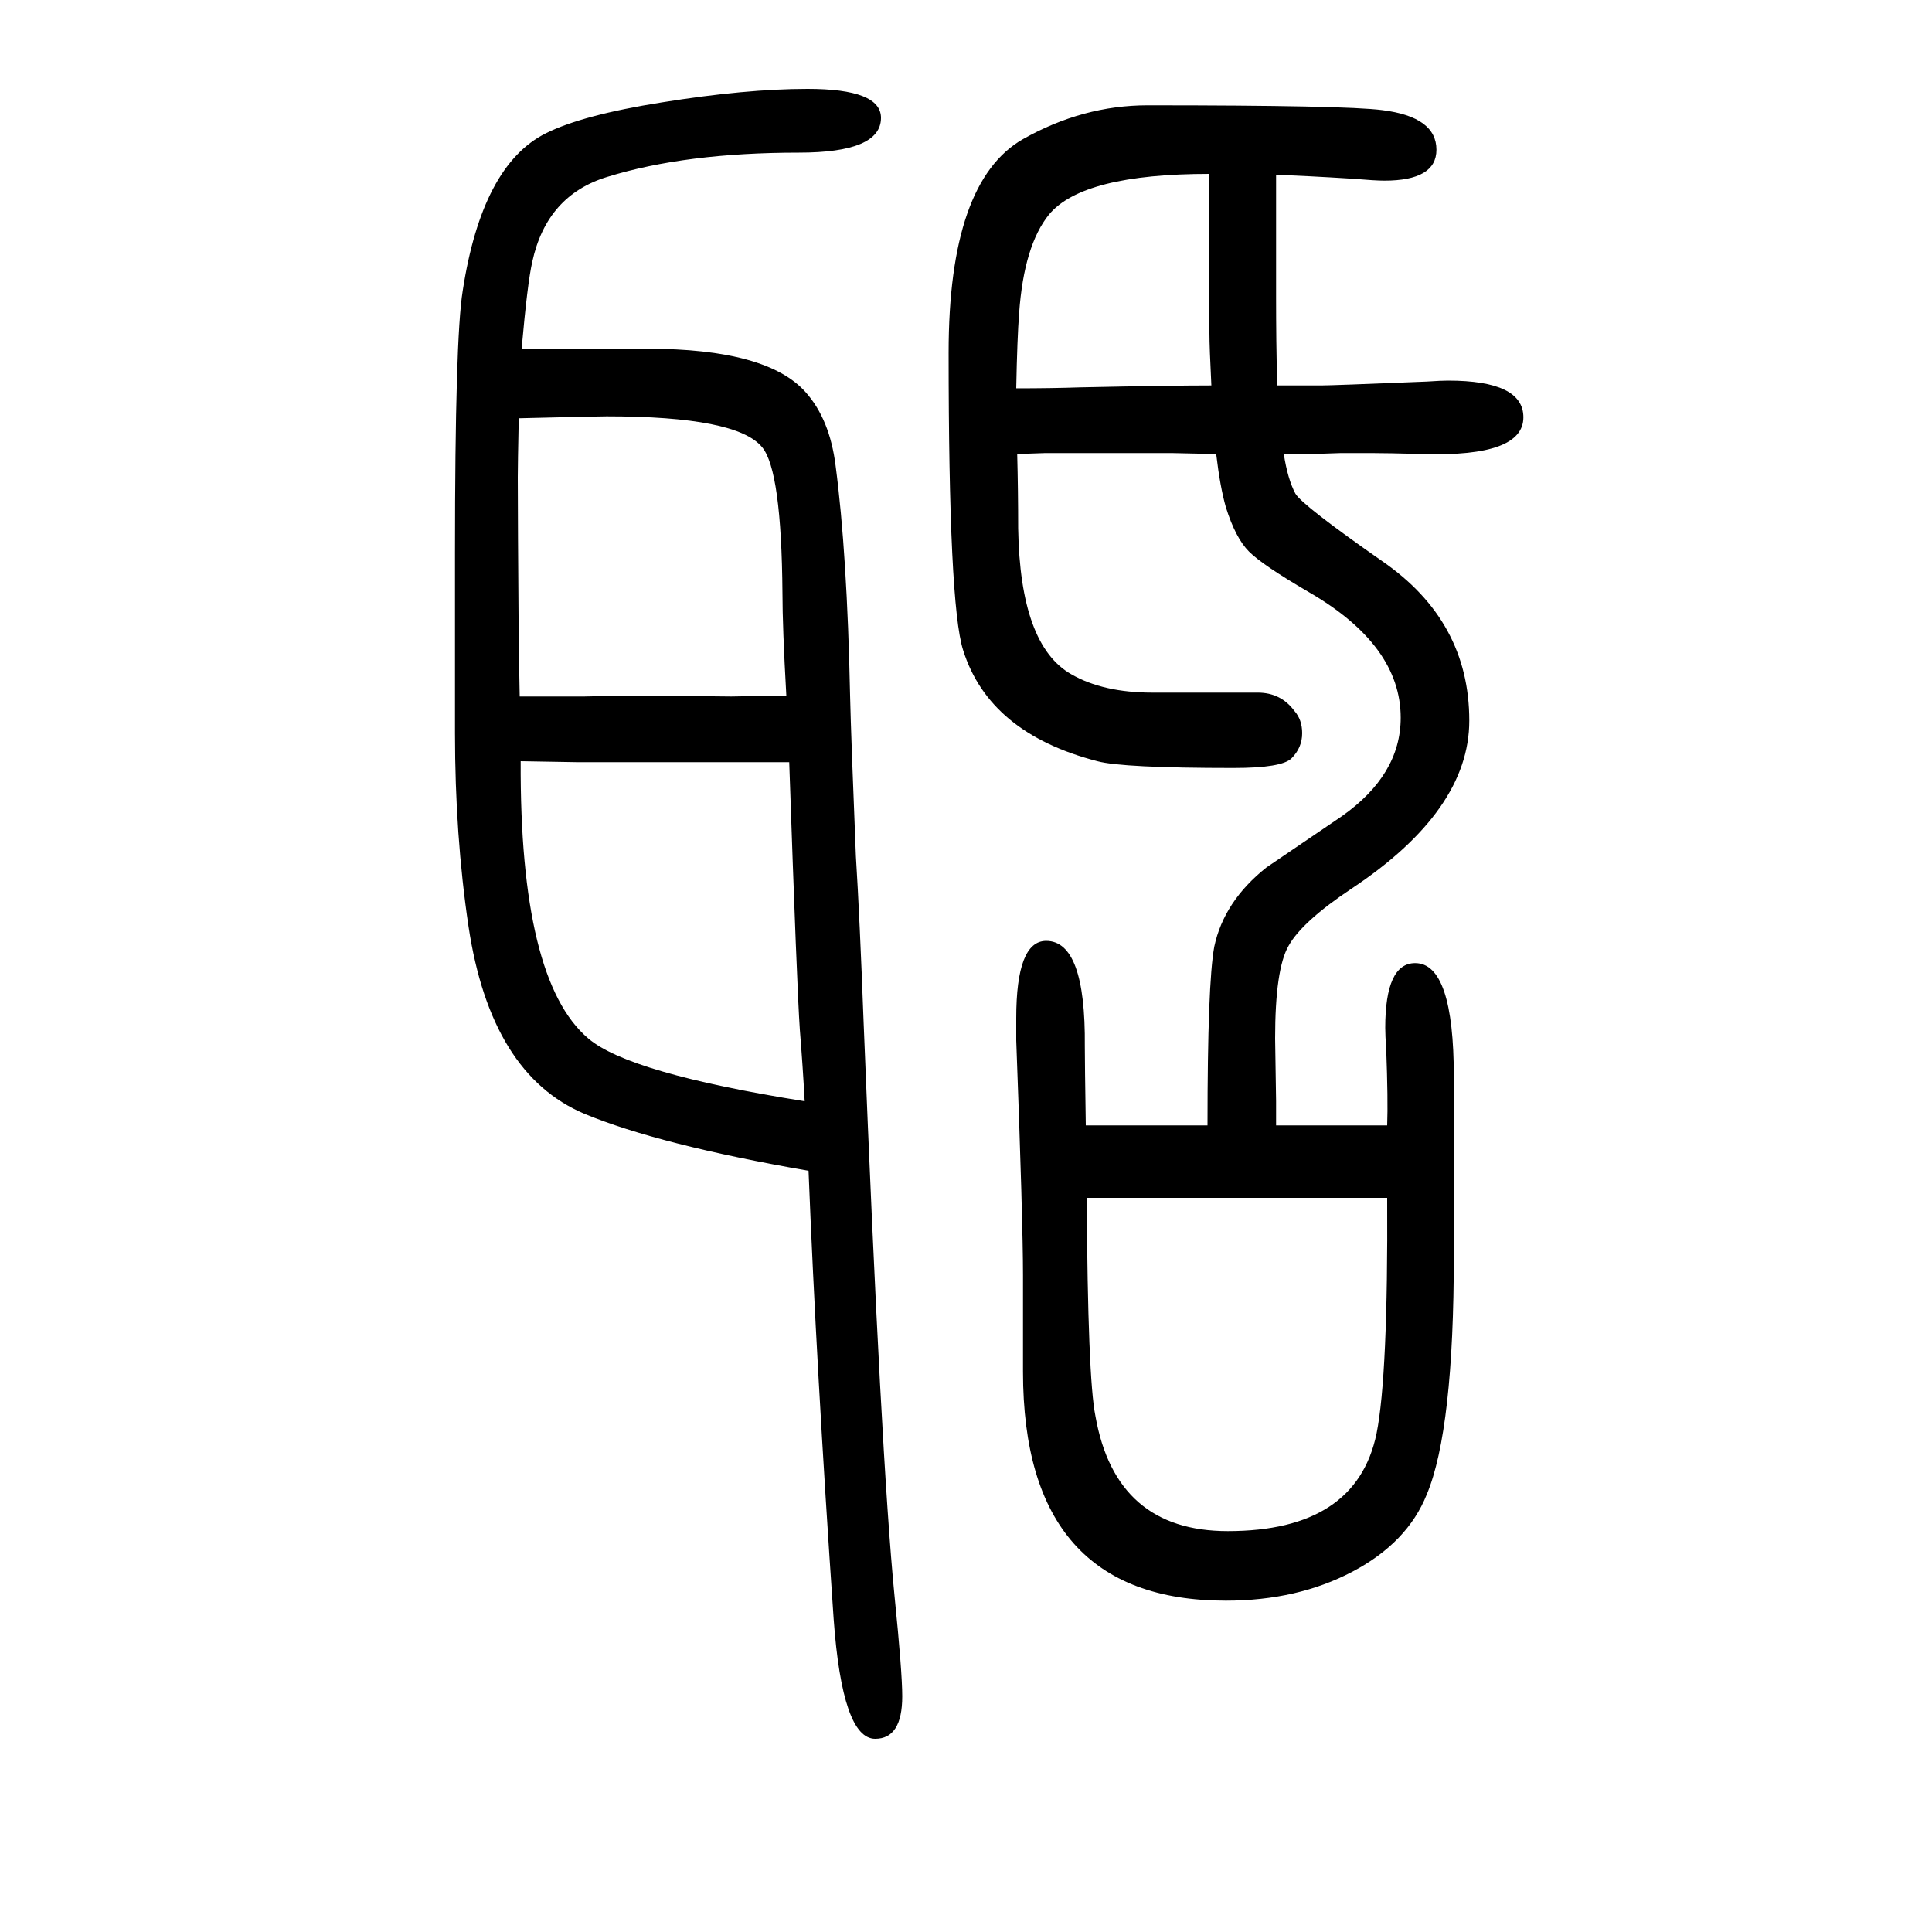
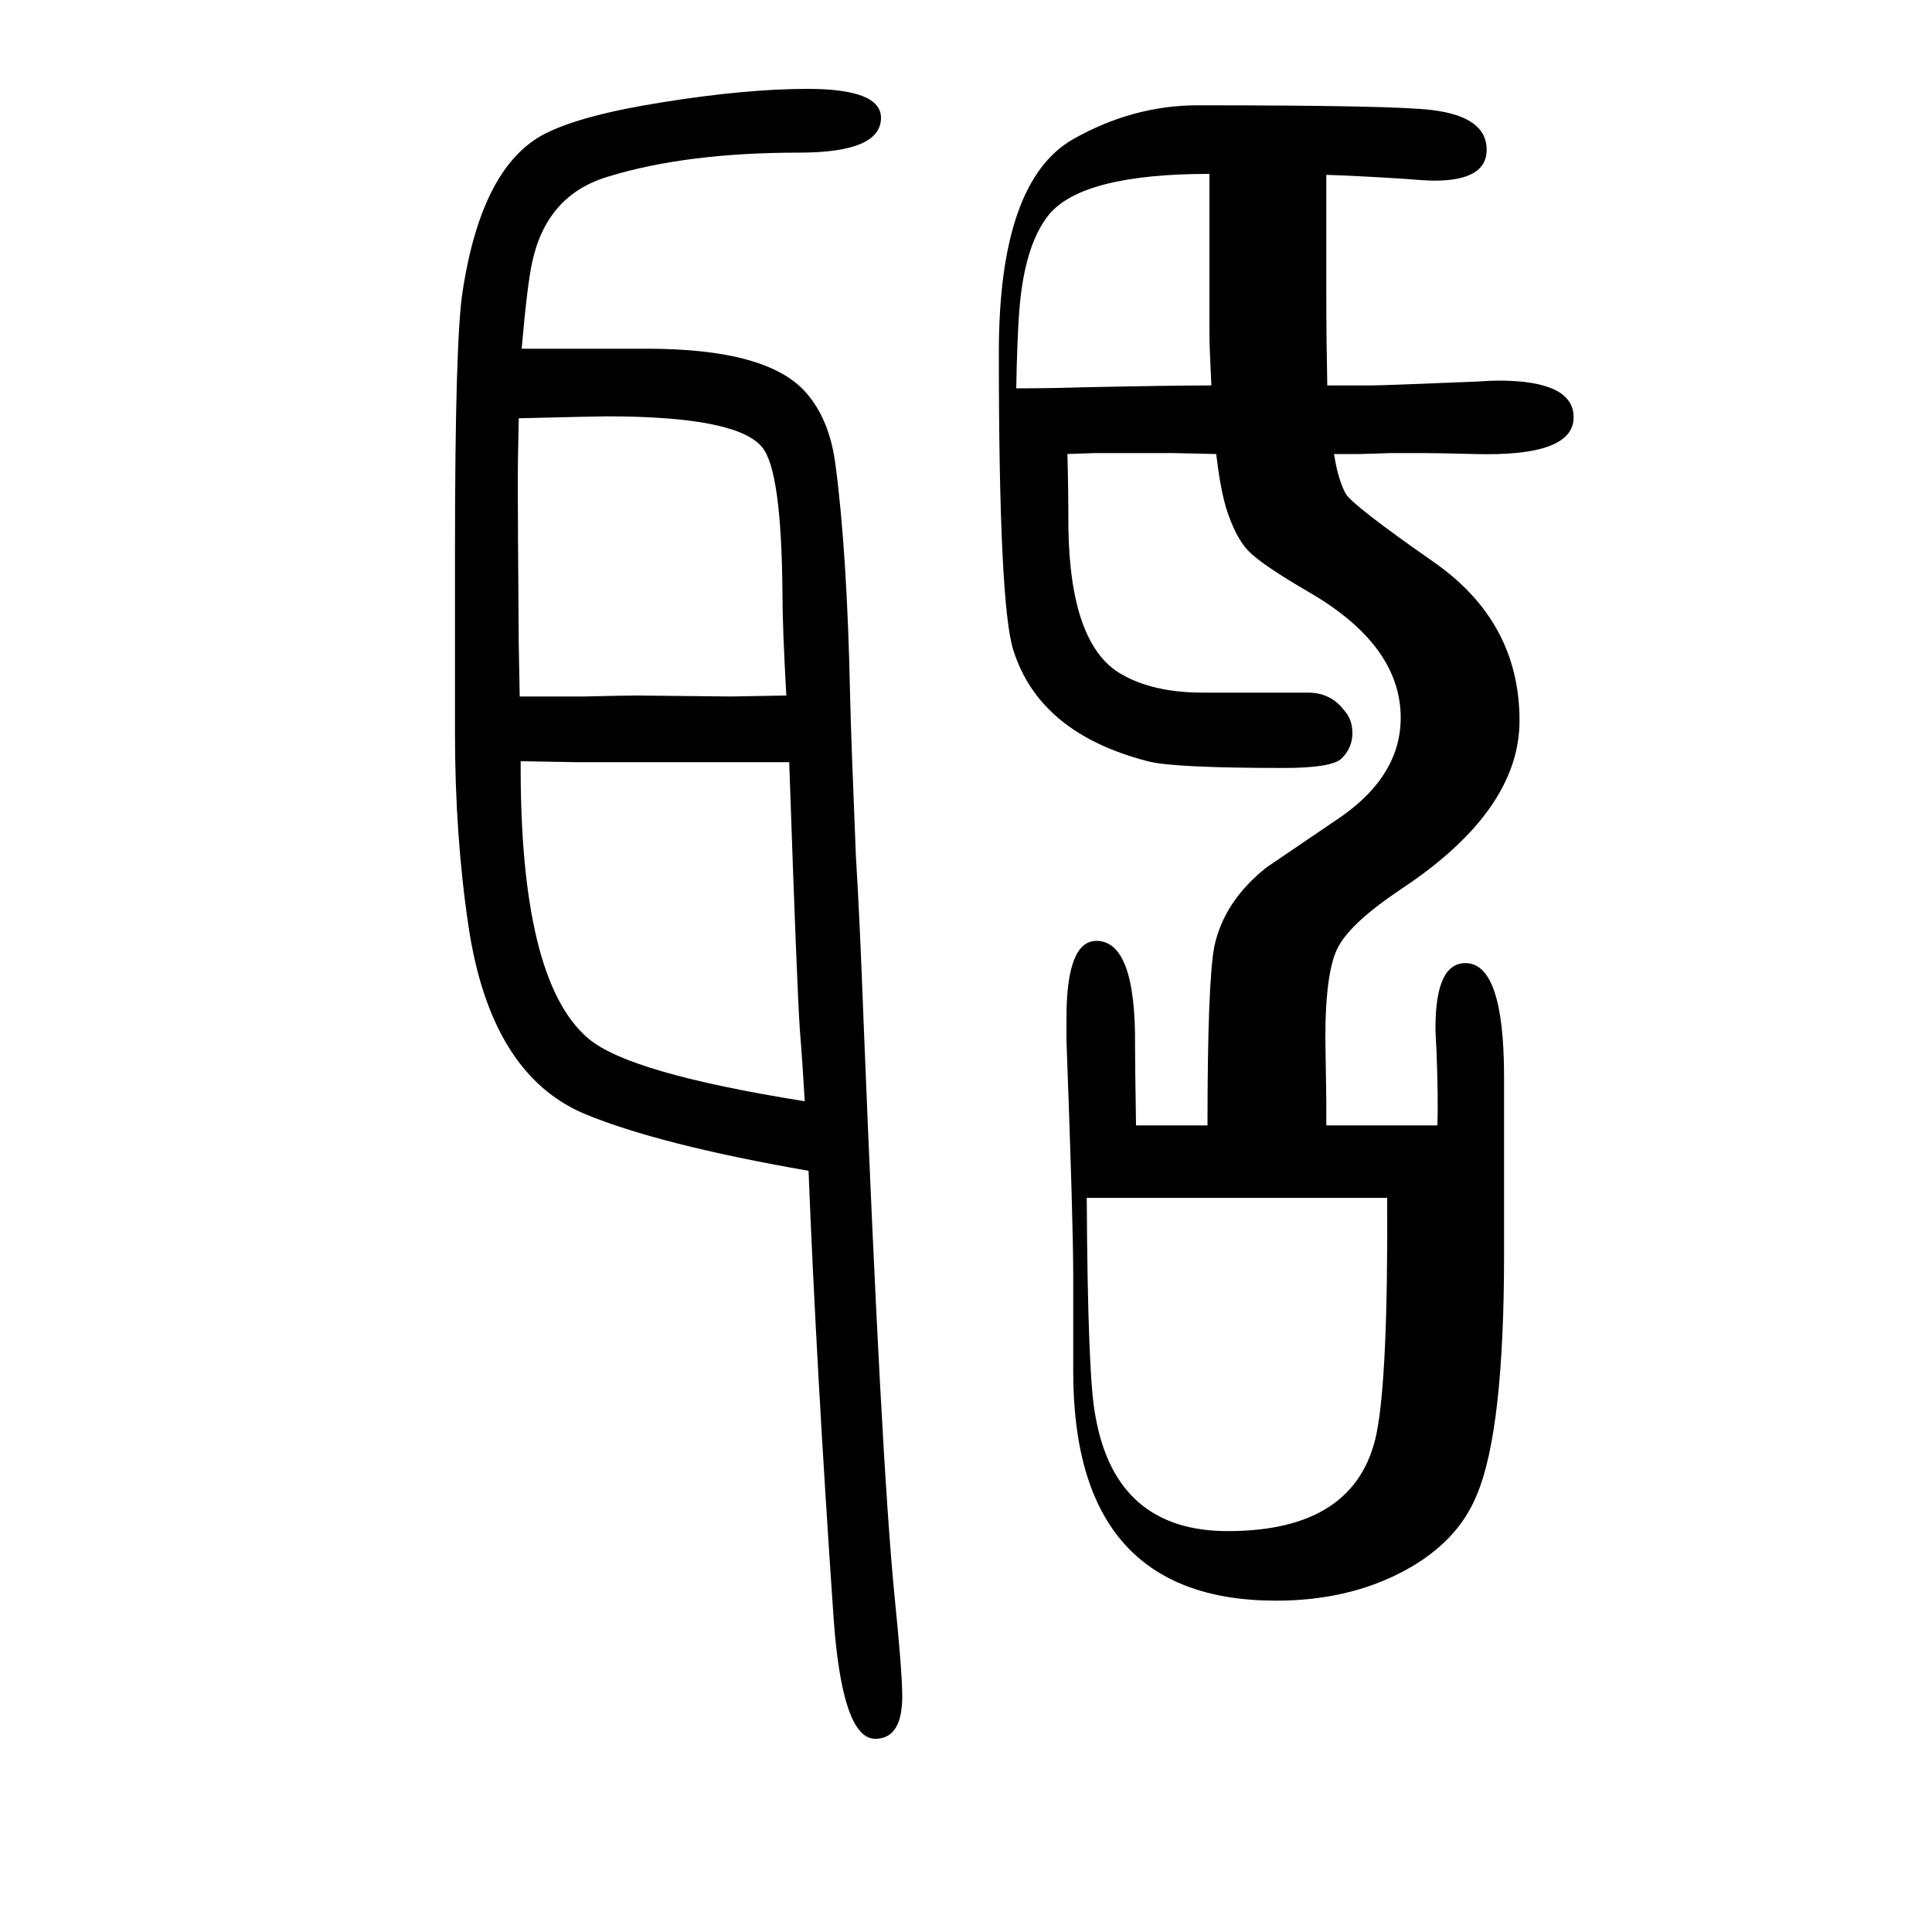
<svg xmlns="http://www.w3.org/2000/svg" height="100" width="100" version="1.1">
-   <path d="M1250 485q0 147 7 185q10 47 54 82q6 4 78 53q61 43 61 102q0 75 -95 130q-48 28 -62 42t-24 46q-6 21 -10 55l-46 1h-79h-52l-29 -1q1 -38 1 -77q2 -121 55 -151q33 -19 84 -19h109q24 0 38 -19q8 -9 8 -23q0 -15 -11 -26q-10 -10 -60 -10q-115 0 -141 7 q-112 29 -139 115q-15 47 -15 308q0 177 77 221q62 35 129 35q205 0 243 -5q56 -7 56 -41q0 -32 -54 -32q-9 0 -33 2q-48 3 -79 4v-70v-57q0 -43 1 -91h32h14q11 0 109 4q15 1 22 1q78 0 78 -38q0 -41 -103 -38q-39 1 -54 1h-32q-28 -1 -33 -1h-26q4 -26 12 -41 q7 -12 90 -70q90 -62 90 -165q0 -93 -122 -174q-51 -34 -65 -59q-14 -24 -14 -96l1 -65v-25h115q1 26 -1 79q-1 14 -1 22q0 67 31 67q40 0 40 -118v-84v-100q0 -181 -28 -248q-20 -50 -77 -80t-131 -30q-210 0 -210 237v100q0 55 -7 243v23q0 80 31 80q41 0 40 -109 q0 -17 1 -82h22h22h25h57zM1254 1251q-2 40 -2 54v82v25v58q-131 0 -166 -42q-26 -32 -31 -102q-2 -26 -3 -78q36 0 66 1q94 2 136 2zM1125 410q1 -187 9 -226q21 -119 137 -119q133 0 154 101q12 60 11 244h-29h-29h-164h-44h-45zM837 438q-155 27 -232 59q-97 41 -120 194 q-14 94 -14 200v187q0 222 8 271q20 130 86 163q38 19 120 32q87 14 151 14q76 0 76 -30q0 -36 -85 -36q-117 0 -198 -25q-63 -19 -78 -88q-5 -22 -11 -90h28h12h90q124 0 164 -45q25 -28 31 -76q12 -91 15 -238q1 -43 6 -166q4 -64 8 -172q18 -452 32 -594q8 -79 8 -104 q0 -44 -28 -44q-34 0 -43 124q-18 262 -26 464zM814 930q-4 71 -4 106q-1 127 -21 151q-26 32 -161 32q-10 0 -91 -2q-1 -48 -1 -61q0 -42 1 -173l1 -54h67q42 1 55 1l97 -1q4 0 57 1zM817 861h-44h-20h-92h-64l-58 1q-1 -227 70 -287q42 -36 224 -65q-2 37 -5 74 q-3 43 -11 277z" style="" transform="scale(0.05 -0.05) translate(0 -1650)" />
+   <path d="M1250 485q0 147 7 185q10 47 54 82q6 4 78 53q61 43 61 102q0 75 -95 130q-48 28 -62 42t-24 46q-6 21 -10 55l-46 1h-79l-29 -1q1 -38 1 -77q2 -121 55 -151q33 -19 84 -19h109q24 0 38 -19q8 -9 8 -23q0 -15 -11 -26q-10 -10 -60 -10q-115 0 -141 7 q-112 29 -139 115q-15 47 -15 308q0 177 77 221q62 35 129 35q205 0 243 -5q56 -7 56 -41q0 -32 -54 -32q-9 0 -33 2q-48 3 -79 4v-70v-57q0 -43 1 -91h32h14q11 0 109 4q15 1 22 1q78 0 78 -38q0 -41 -103 -38q-39 1 -54 1h-32q-28 -1 -33 -1h-26q4 -26 12 -41 q7 -12 90 -70q90 -62 90 -165q0 -93 -122 -174q-51 -34 -65 -59q-14 -24 -14 -96l1 -65v-25h115q1 26 -1 79q-1 14 -1 22q0 67 31 67q40 0 40 -118v-84v-100q0 -181 -28 -248q-20 -50 -77 -80t-131 -30q-210 0 -210 237v100q0 55 -7 243v23q0 80 31 80q41 0 40 -109 q0 -17 1 -82h22h22h25h57zM1254 1251q-2 40 -2 54v82v25v58q-131 0 -166 -42q-26 -32 -31 -102q-2 -26 -3 -78q36 0 66 1q94 2 136 2zM1125 410q1 -187 9 -226q21 -119 137 -119q133 0 154 101q12 60 11 244h-29h-29h-164h-44h-45zM837 438q-155 27 -232 59q-97 41 -120 194 q-14 94 -14 200v187q0 222 8 271q20 130 86 163q38 19 120 32q87 14 151 14q76 0 76 -30q0 -36 -85 -36q-117 0 -198 -25q-63 -19 -78 -88q-5 -22 -11 -90h28h12h90q124 0 164 -45q25 -28 31 -76q12 -91 15 -238q1 -43 6 -166q4 -64 8 -172q18 -452 32 -594q8 -79 8 -104 q0 -44 -28 -44q-34 0 -43 124q-18 262 -26 464zM814 930q-4 71 -4 106q-1 127 -21 151q-26 32 -161 32q-10 0 -91 -2q-1 -48 -1 -61q0 -42 1 -173l1 -54h67q42 1 55 1l97 -1q4 0 57 1zM817 861h-44h-20h-92h-64l-58 1q-1 -227 70 -287q42 -36 224 -65q-2 37 -5 74 q-3 43 -11 277z" style="" transform="scale(0.05 -0.05) translate(0 -1650)" />
</svg>